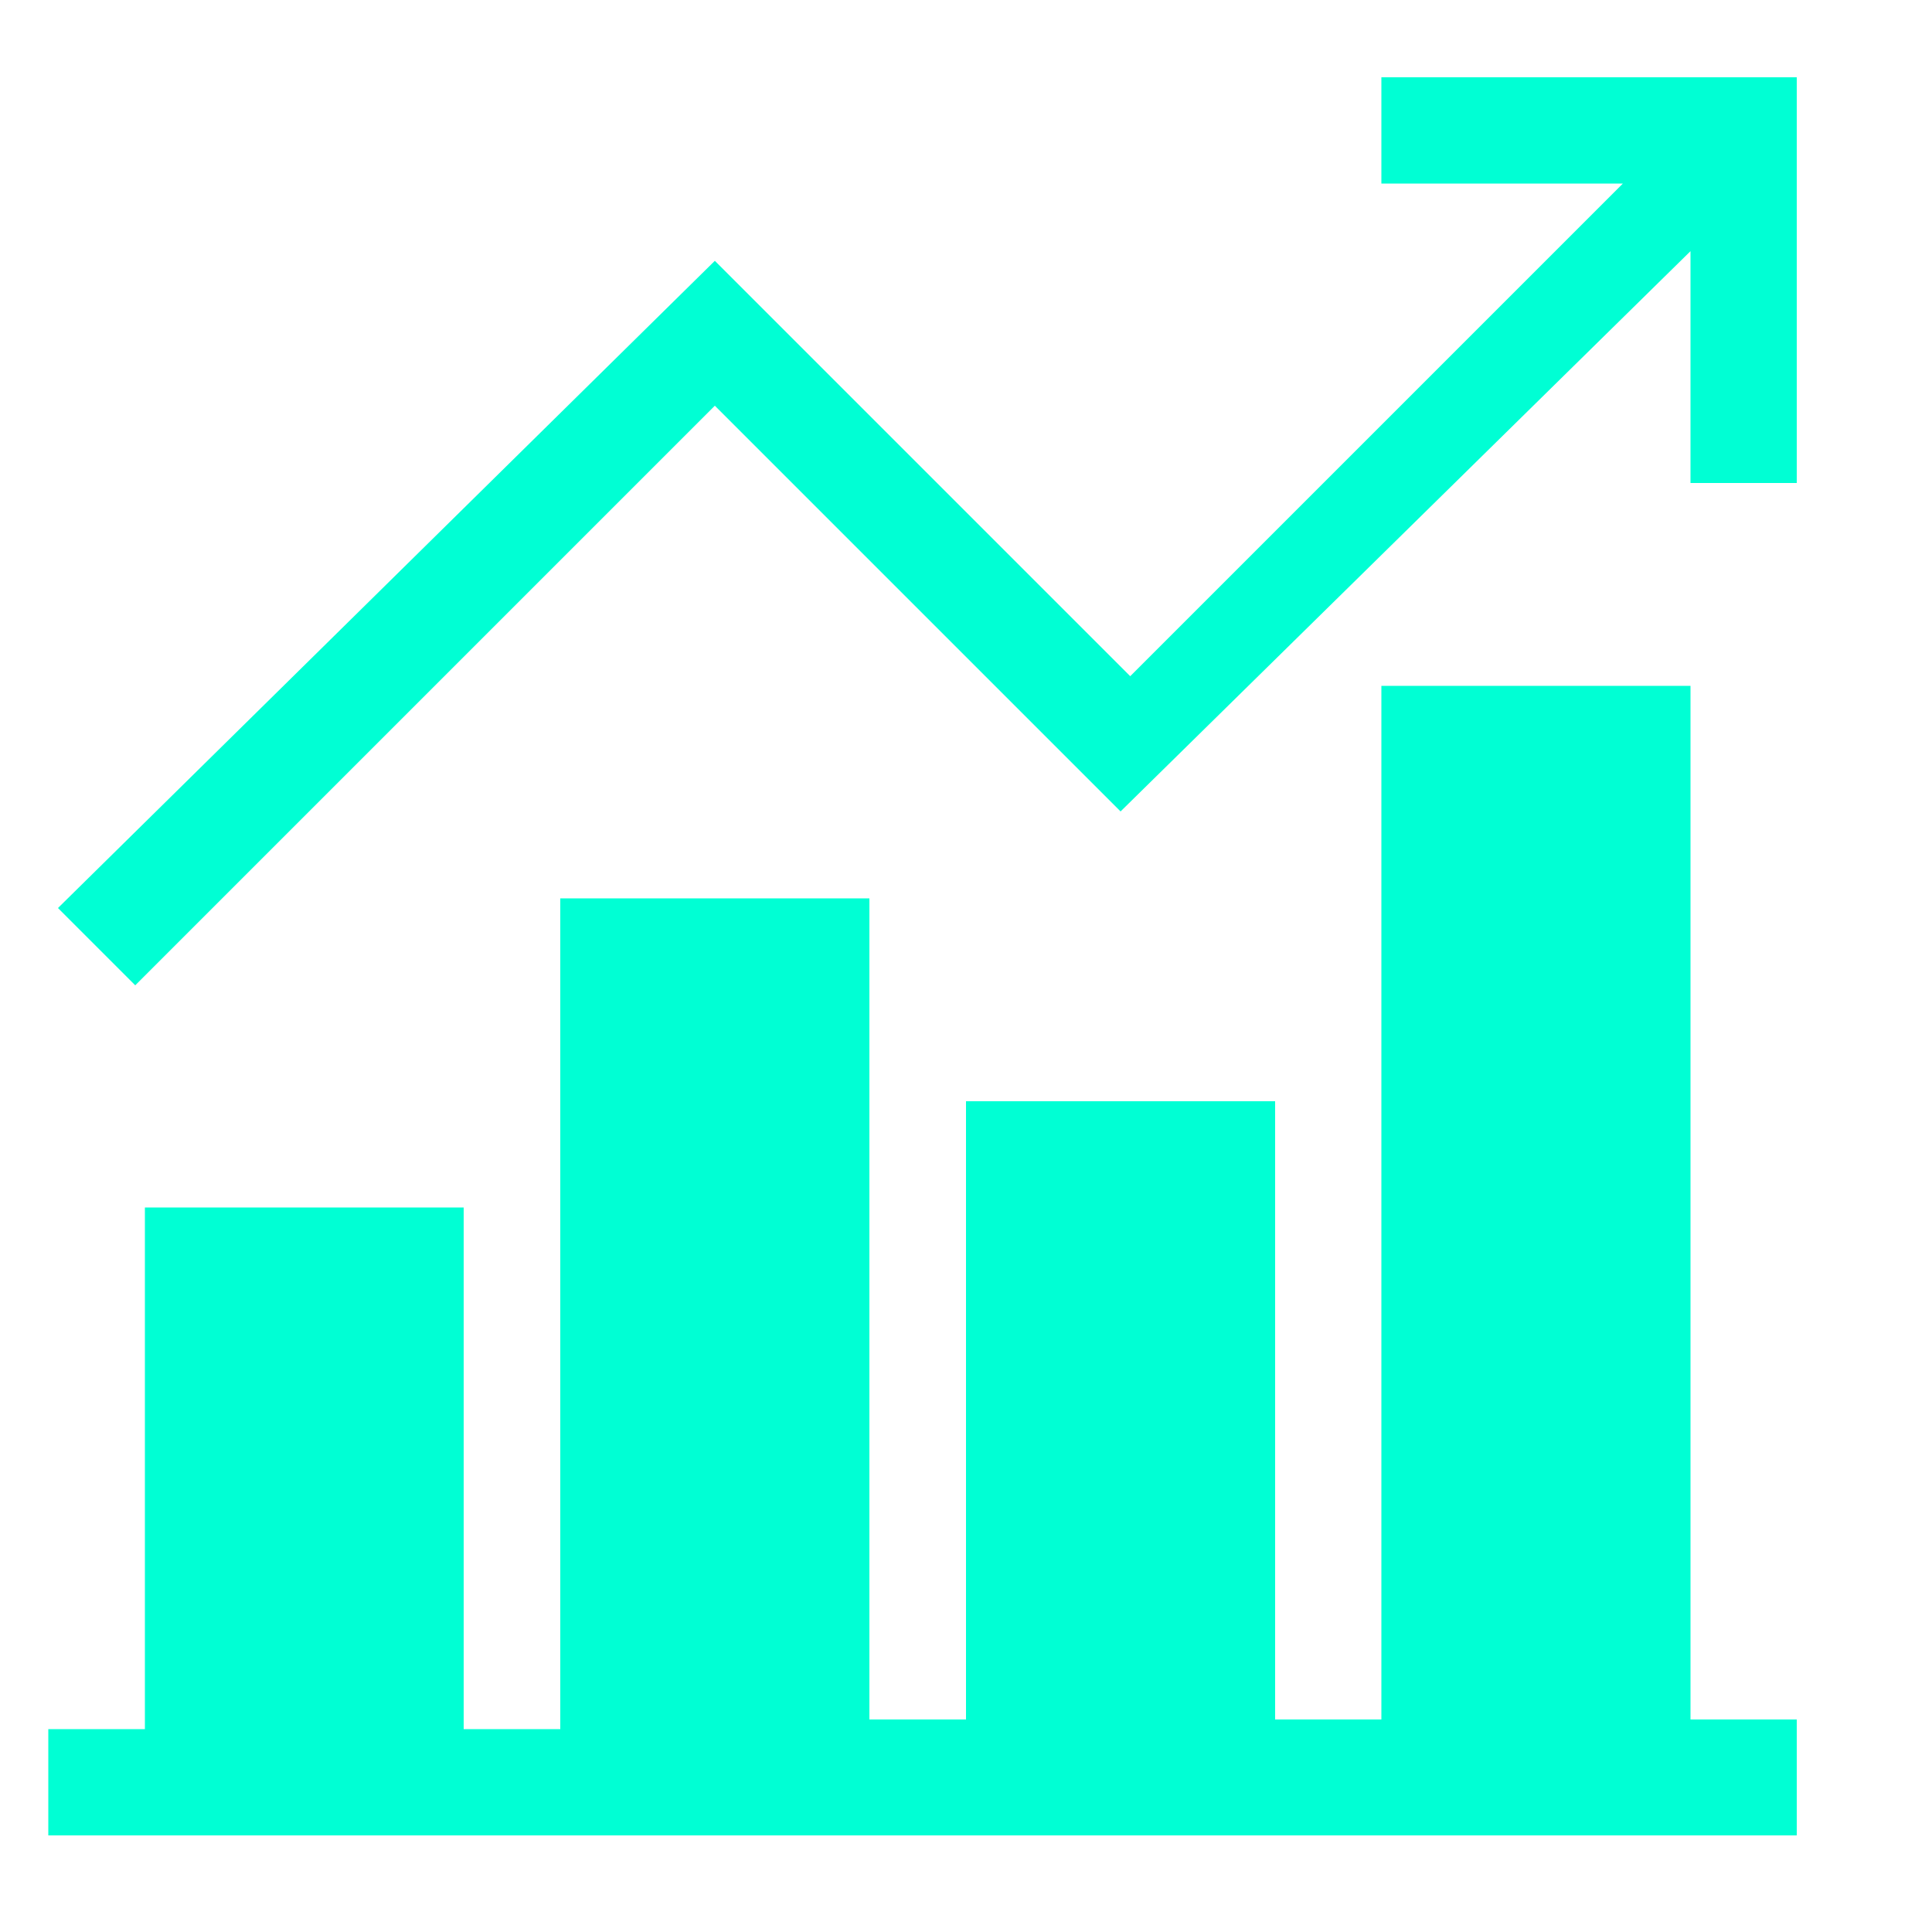
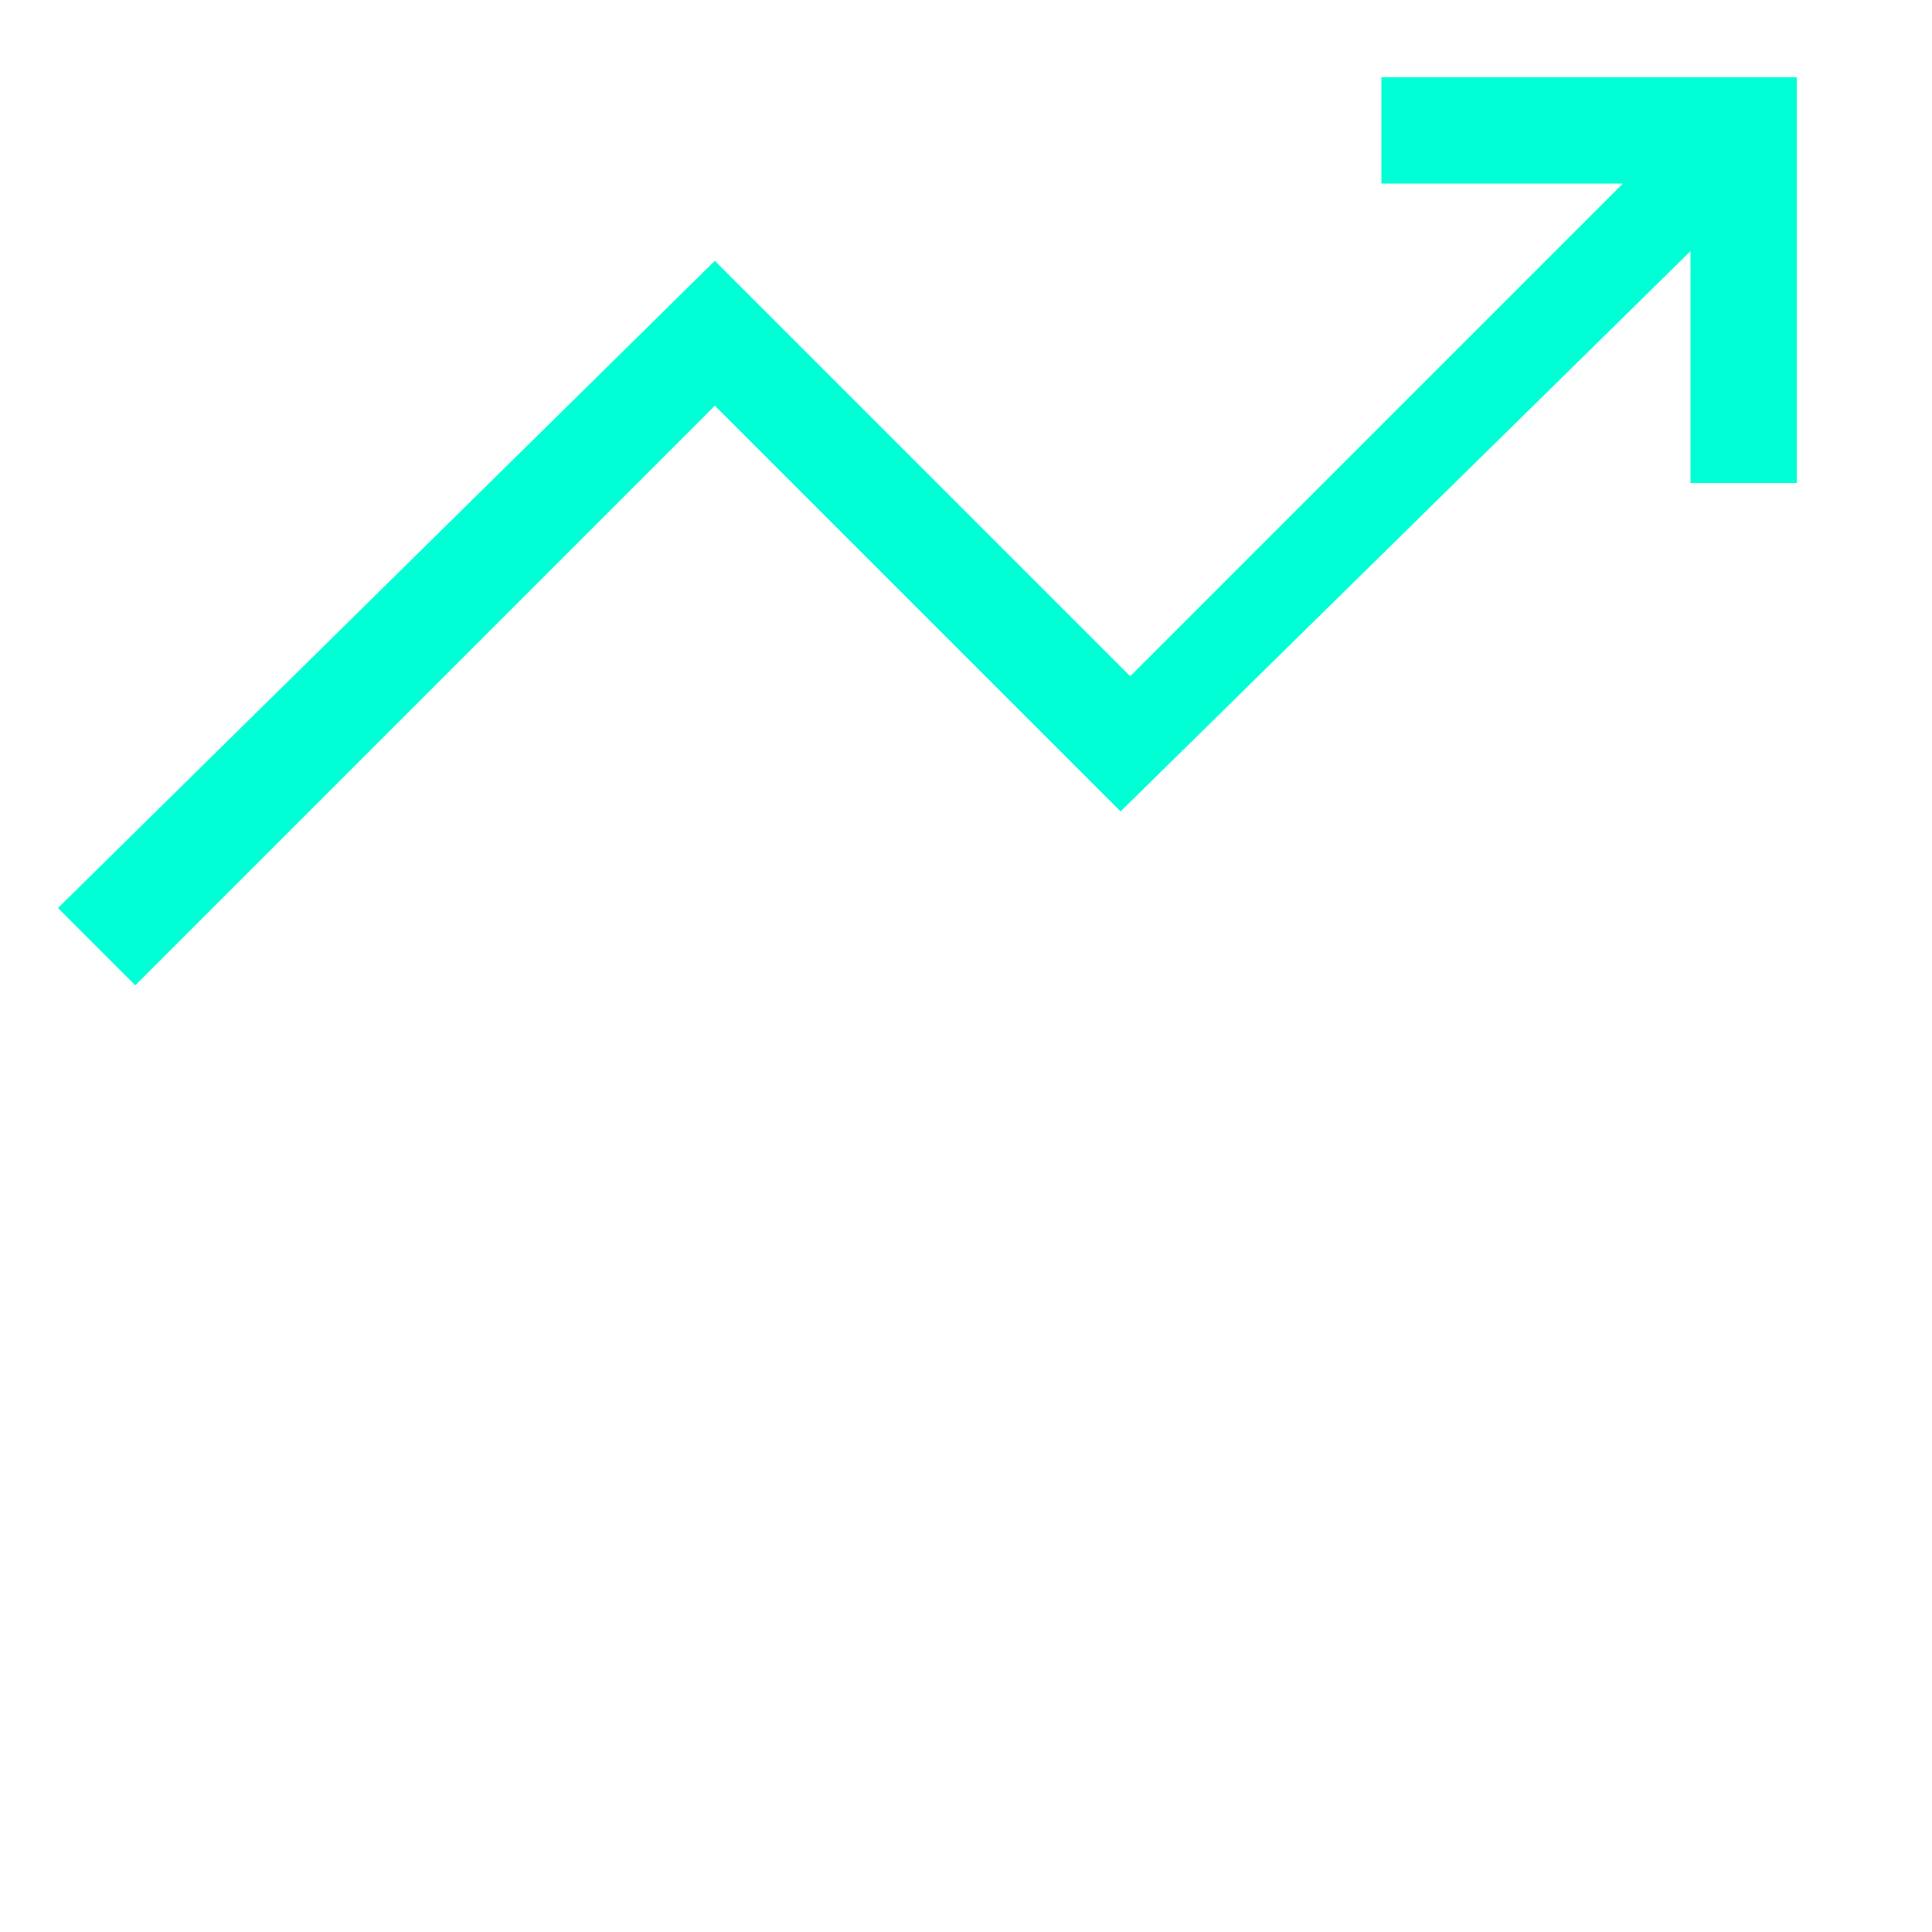
<svg xmlns="http://www.w3.org/2000/svg" version="1.1" id="Layer_1" x="0px" y="0px" viewBox="0 0 20 20" style="enable-background:new 0 0 20 20;" xml:space="preserve">
  <style type="text/css">
	.st0{fill:#00FFD4;}
</style>
  <g>
-     <path class="st0" d="M18.6,17.8h-1.1V7.1h-3.2v10.7h-1.1v-6.4H10v6.4H9V9.3H5.8v8.6h-1v-5.4H1.5v5.4h-1V19h18.1V17.8z" />
    <path class="st0" d="M18.6,5V0.8h-4.3v1.1h2.5L11.7,7L7.4,2.7L0.6,9.4l0.8,0.8l6-6l4.2,4.2l5.9-5.8V5H18.6z" />
  </g>
</svg>